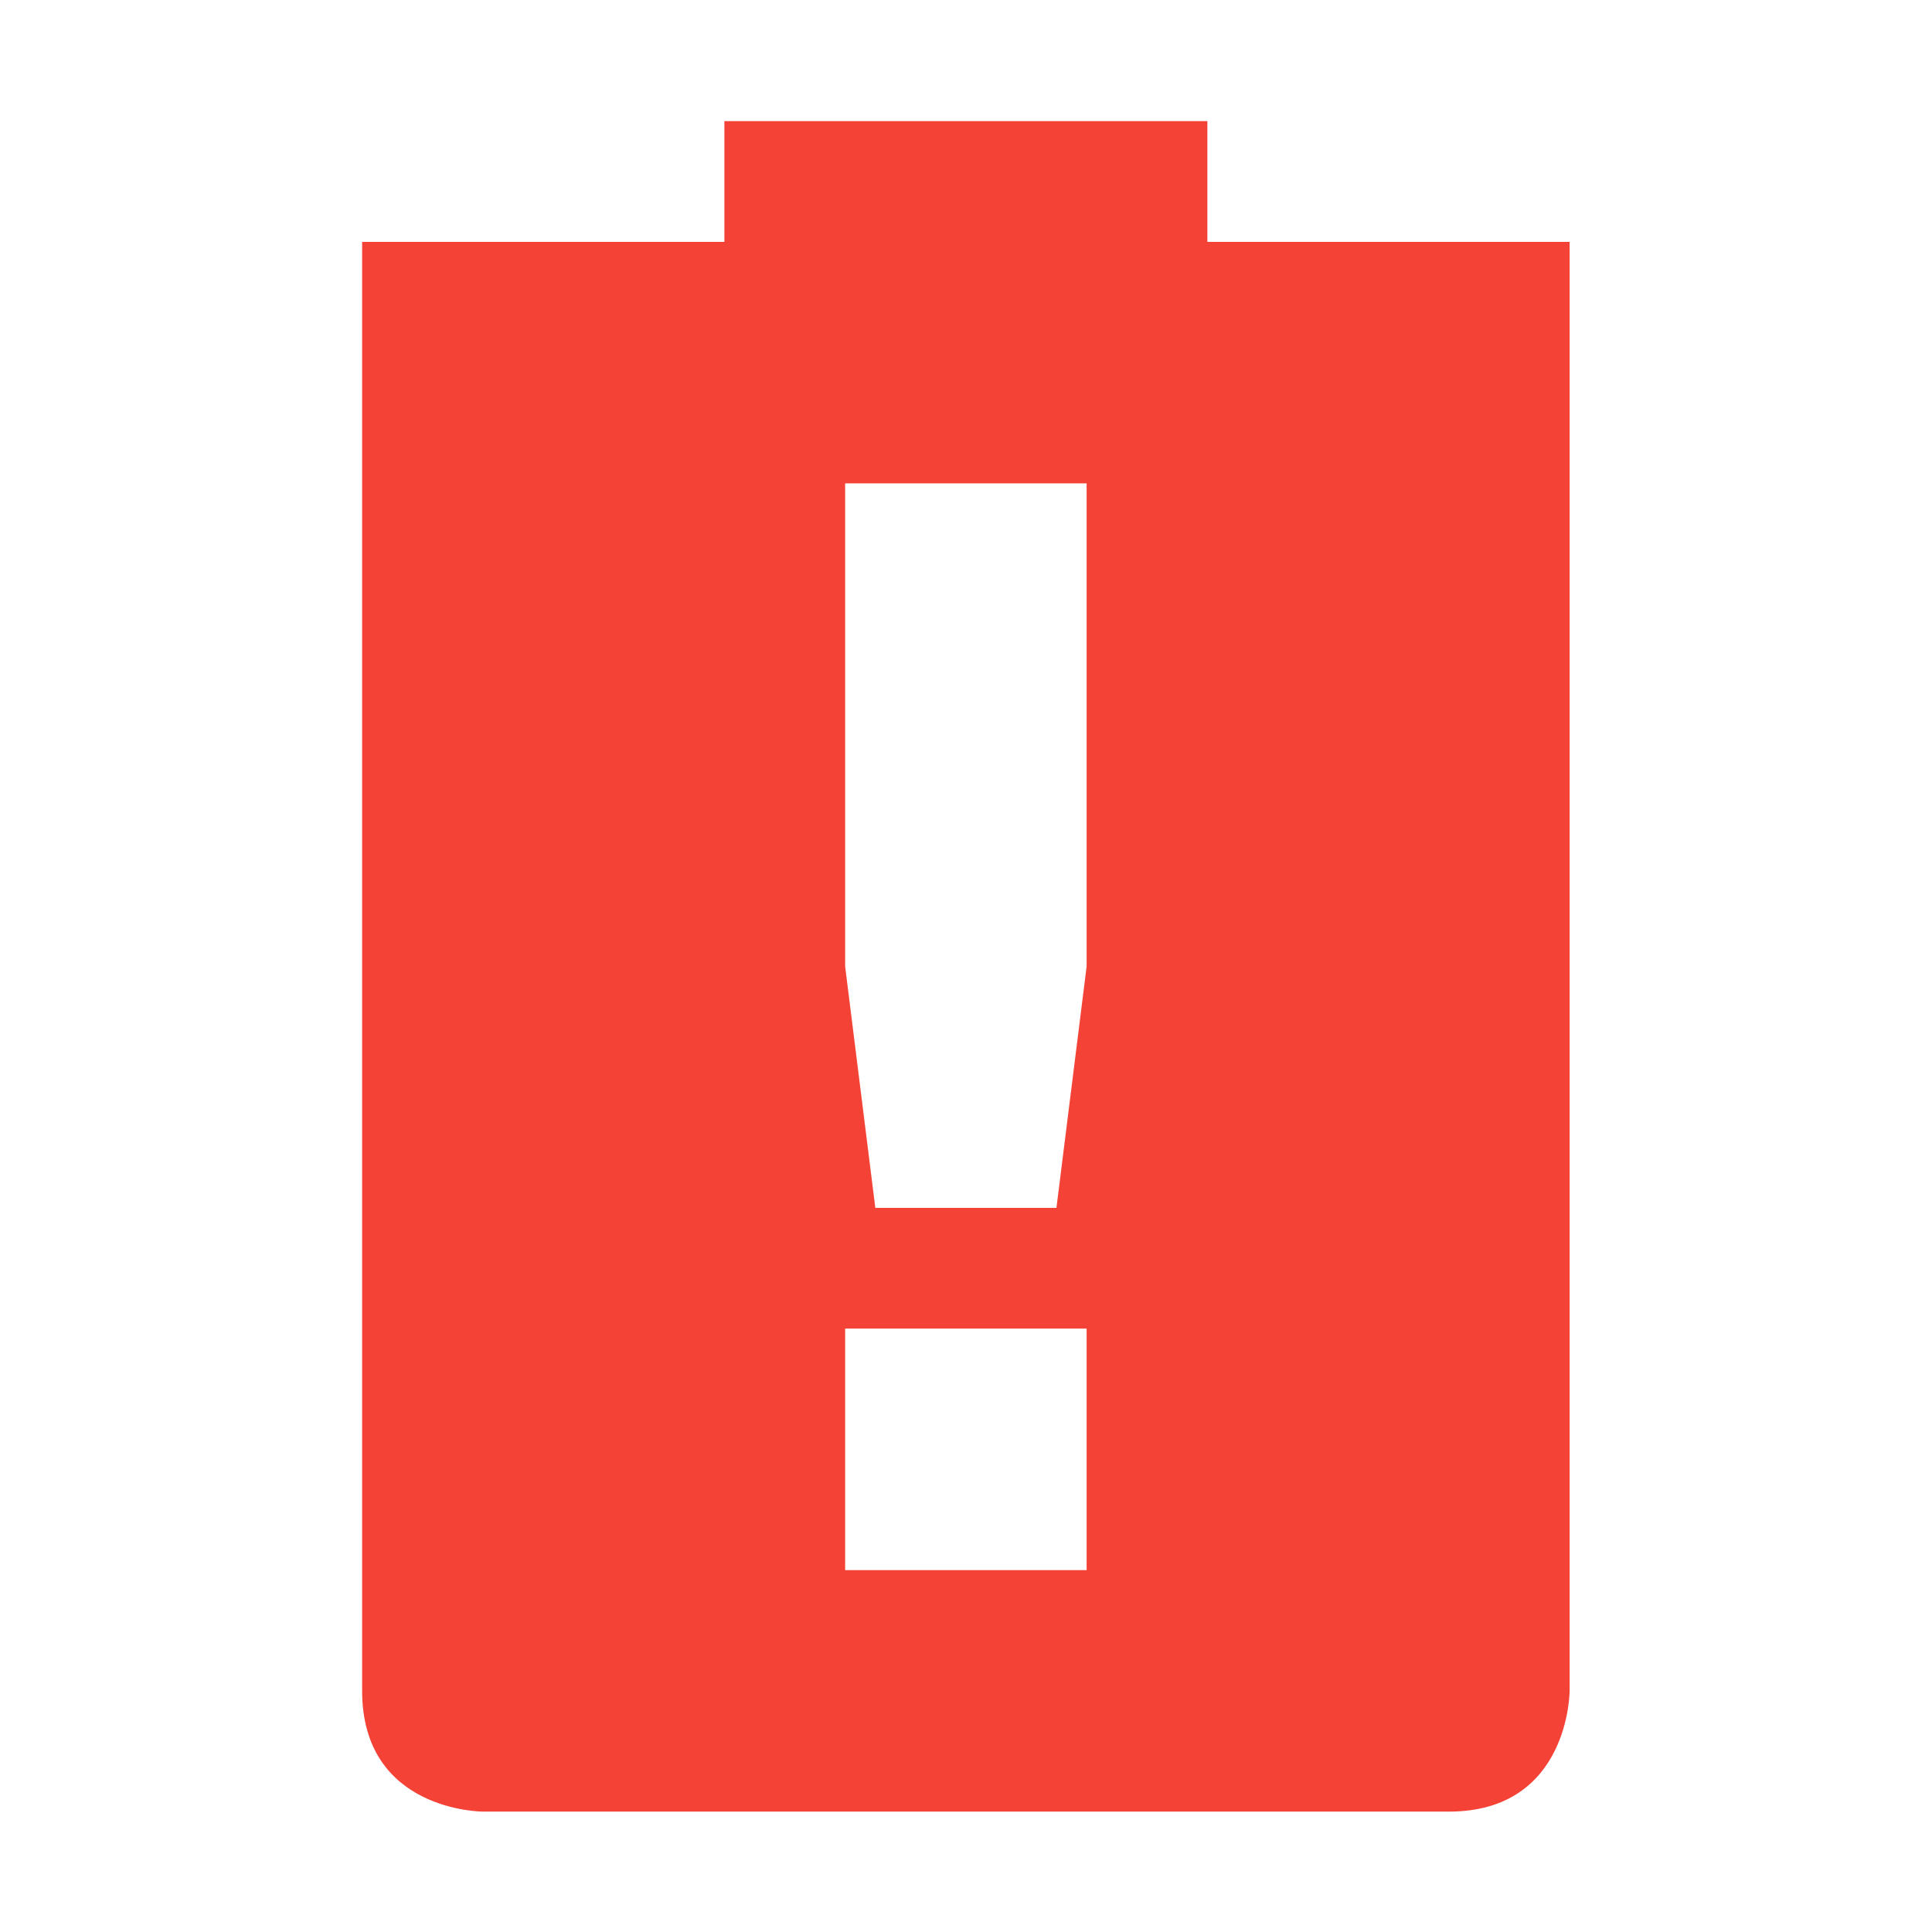
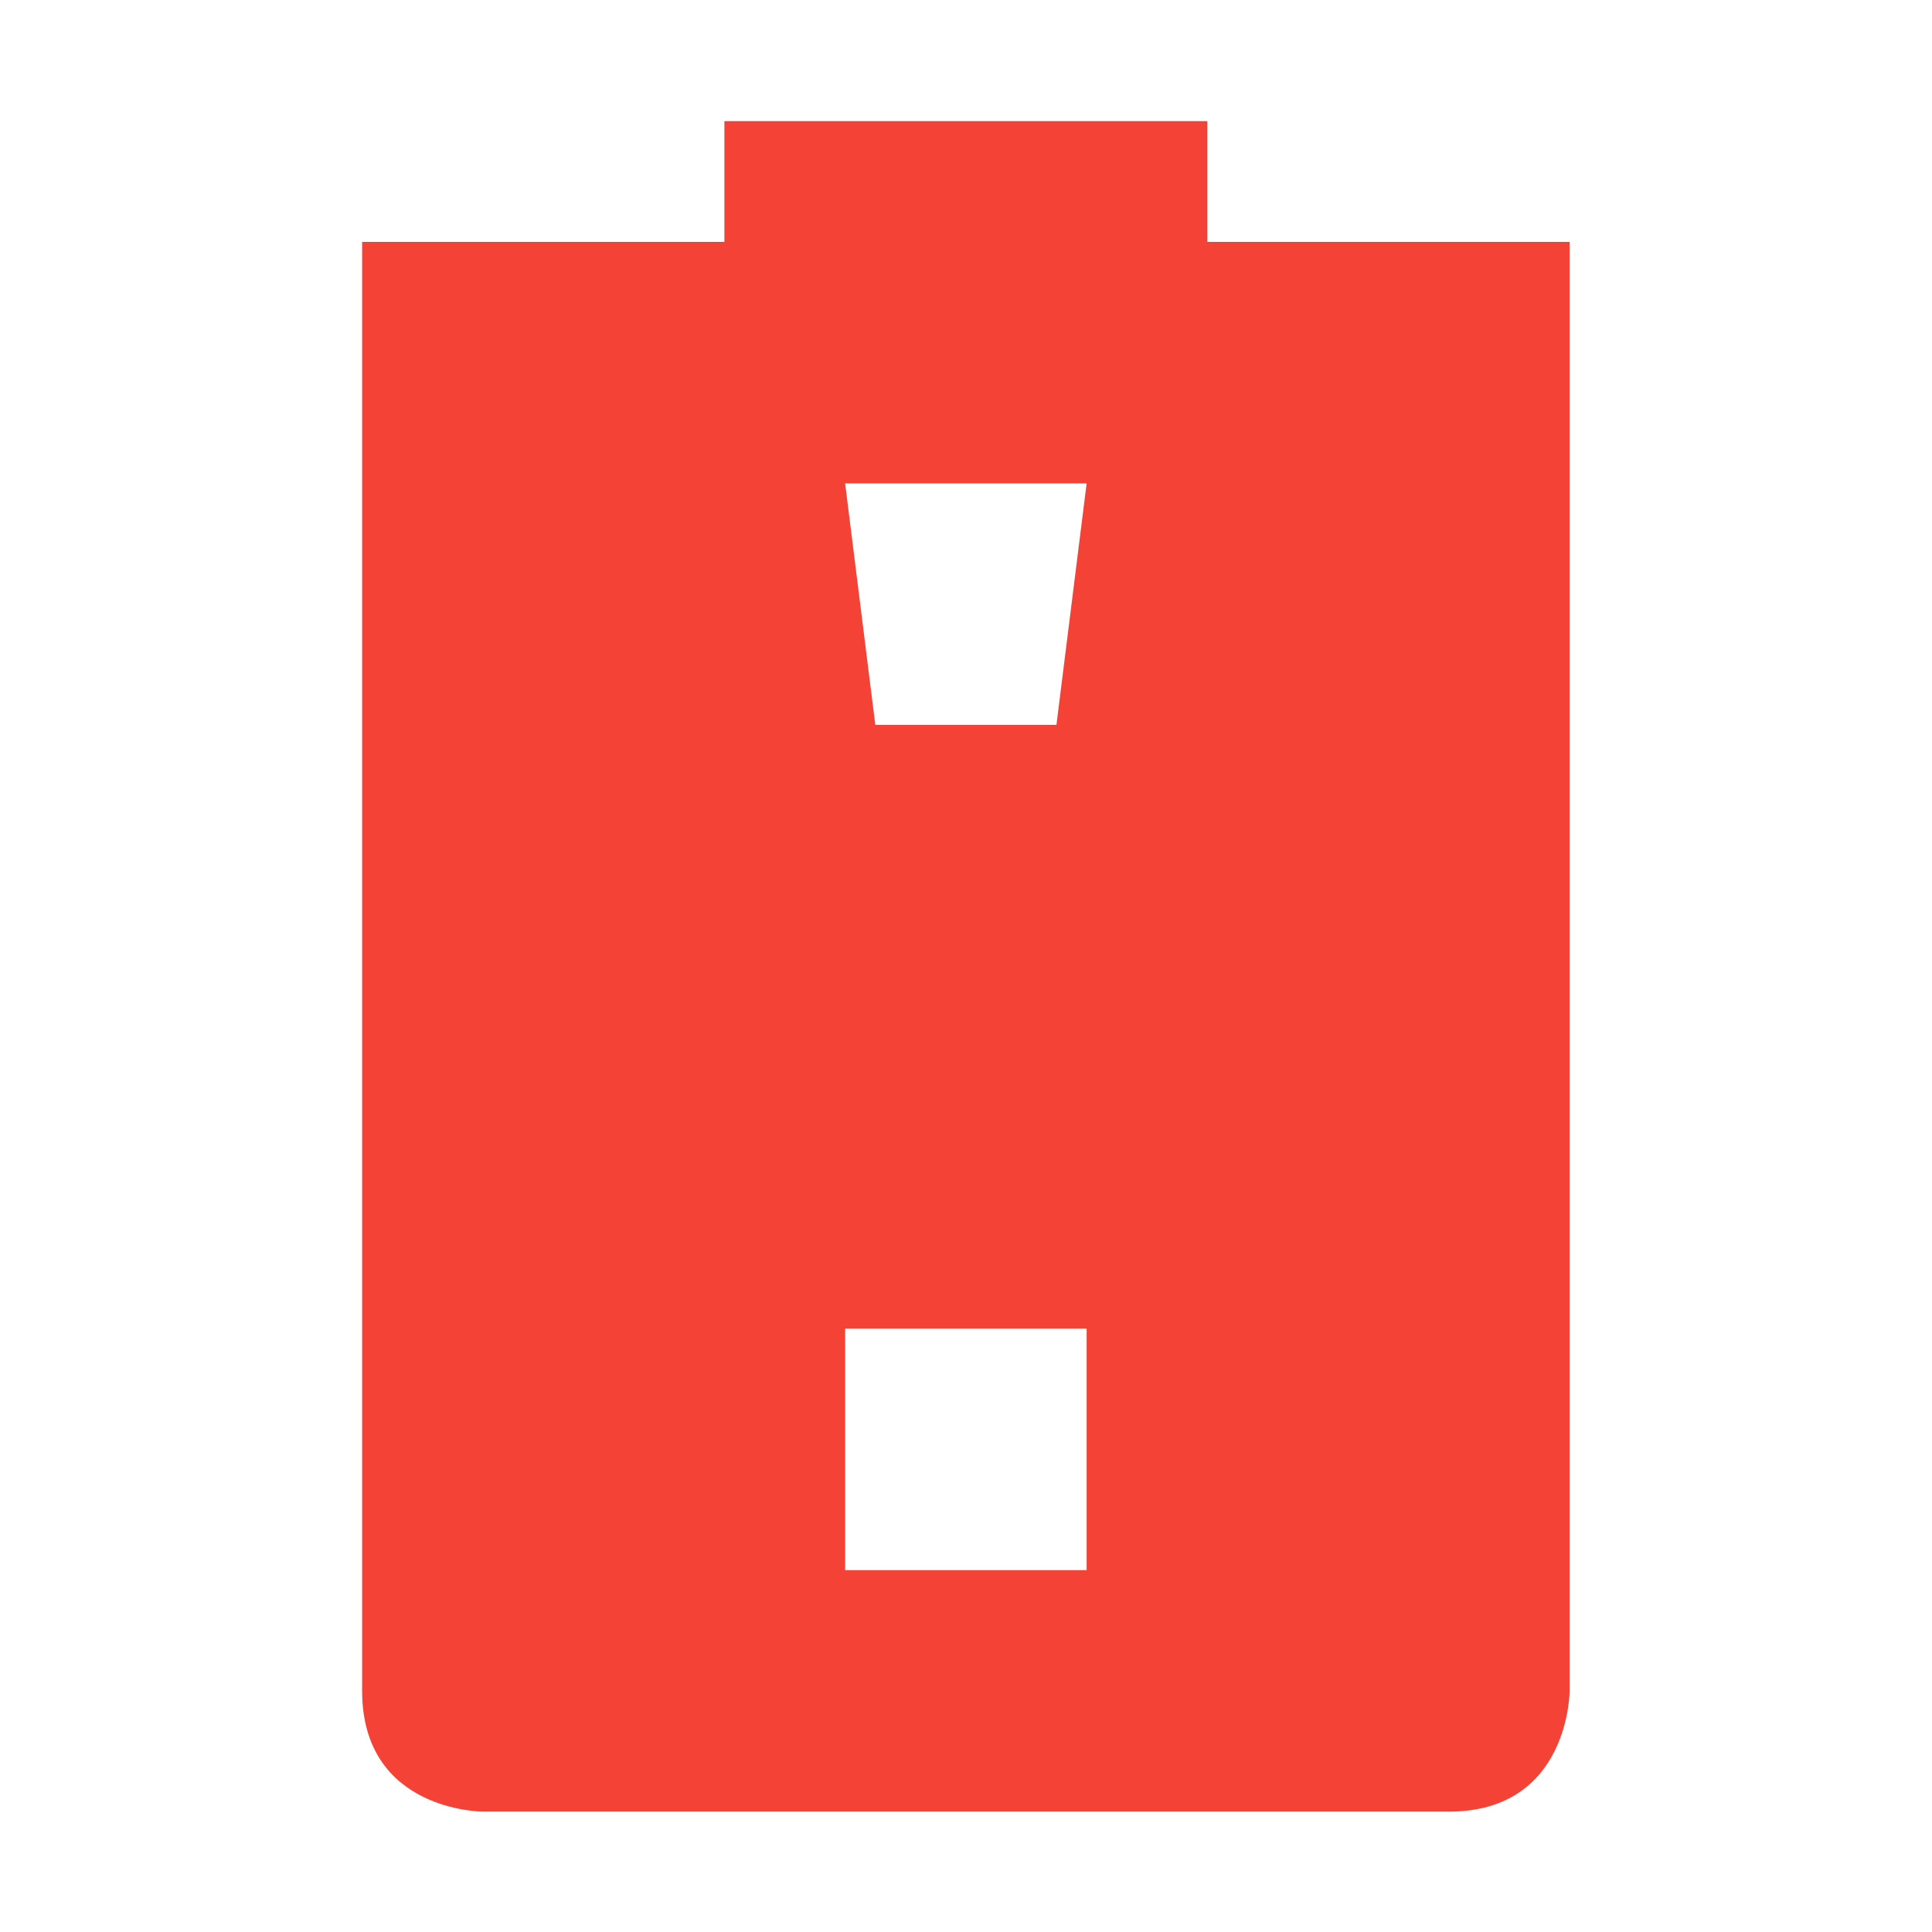
<svg xmlns="http://www.w3.org/2000/svg" width="16" height="16">
-   <path class="error" d="m 311.003,-573.995 v 1 h -2 -1 v 1 11 c 2e-5,1 1,1 1,1 h 8 c 1,0 1,-1 1,-1 v -9 -2 -1 h -3 v -1 z m 1,3 h 2 v 4 l -0.25,2 h -1.5 l -0.25,-2 z m 0,7 h 2 v 2 h -2 z" fill="#f44336" transform="translate(-305.004 574.998)" />
+   <path class="error" d="m 311.003,-573.995 v 1 h -2 -1 v 1 11 c 2e-5,1 1,1 1,1 h 8 c 1,0 1,-1 1,-1 v -9 -2 -1 h -3 v -1 z m 1,3 h 2 l -0.25,2 h -1.5 l -0.25,-2 z m 0,7 h 2 v 2 h -2 z" fill="#f44336" transform="translate(-305.004 574.998)" />
</svg>